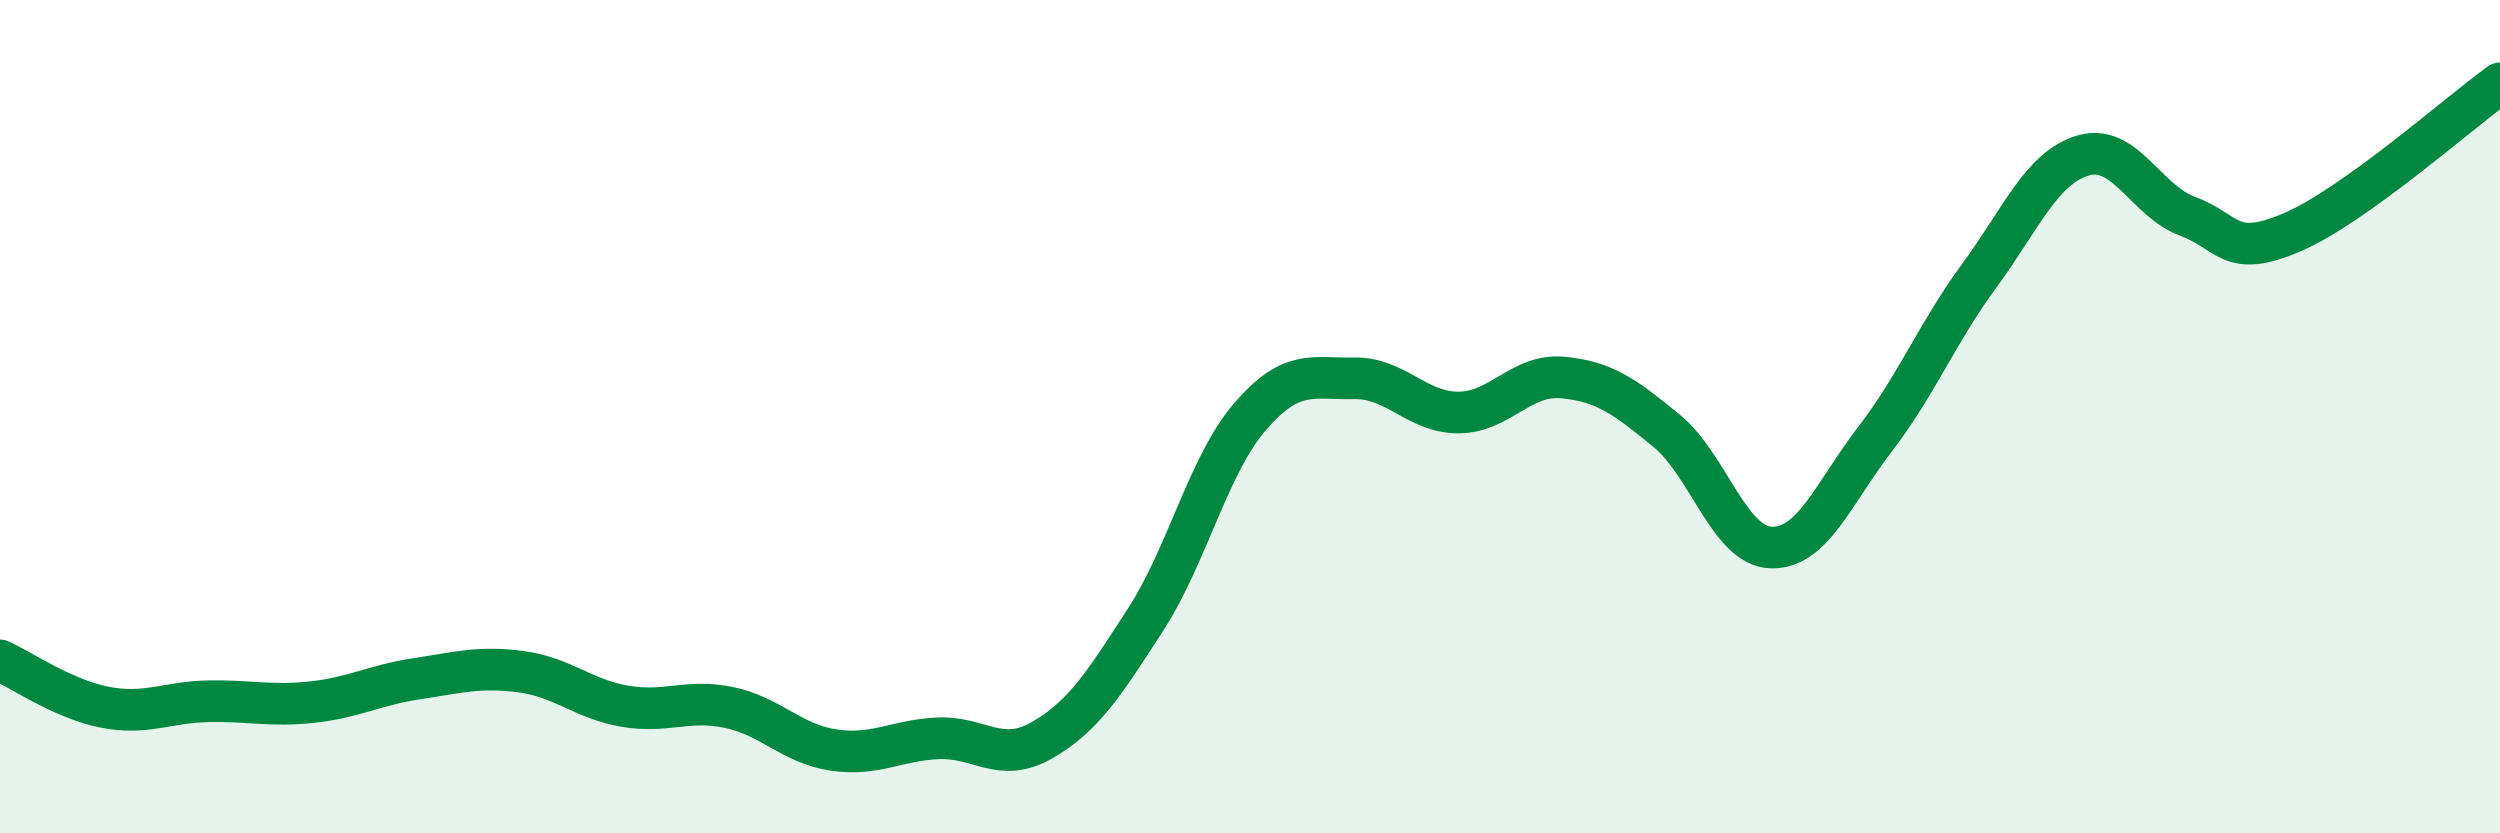
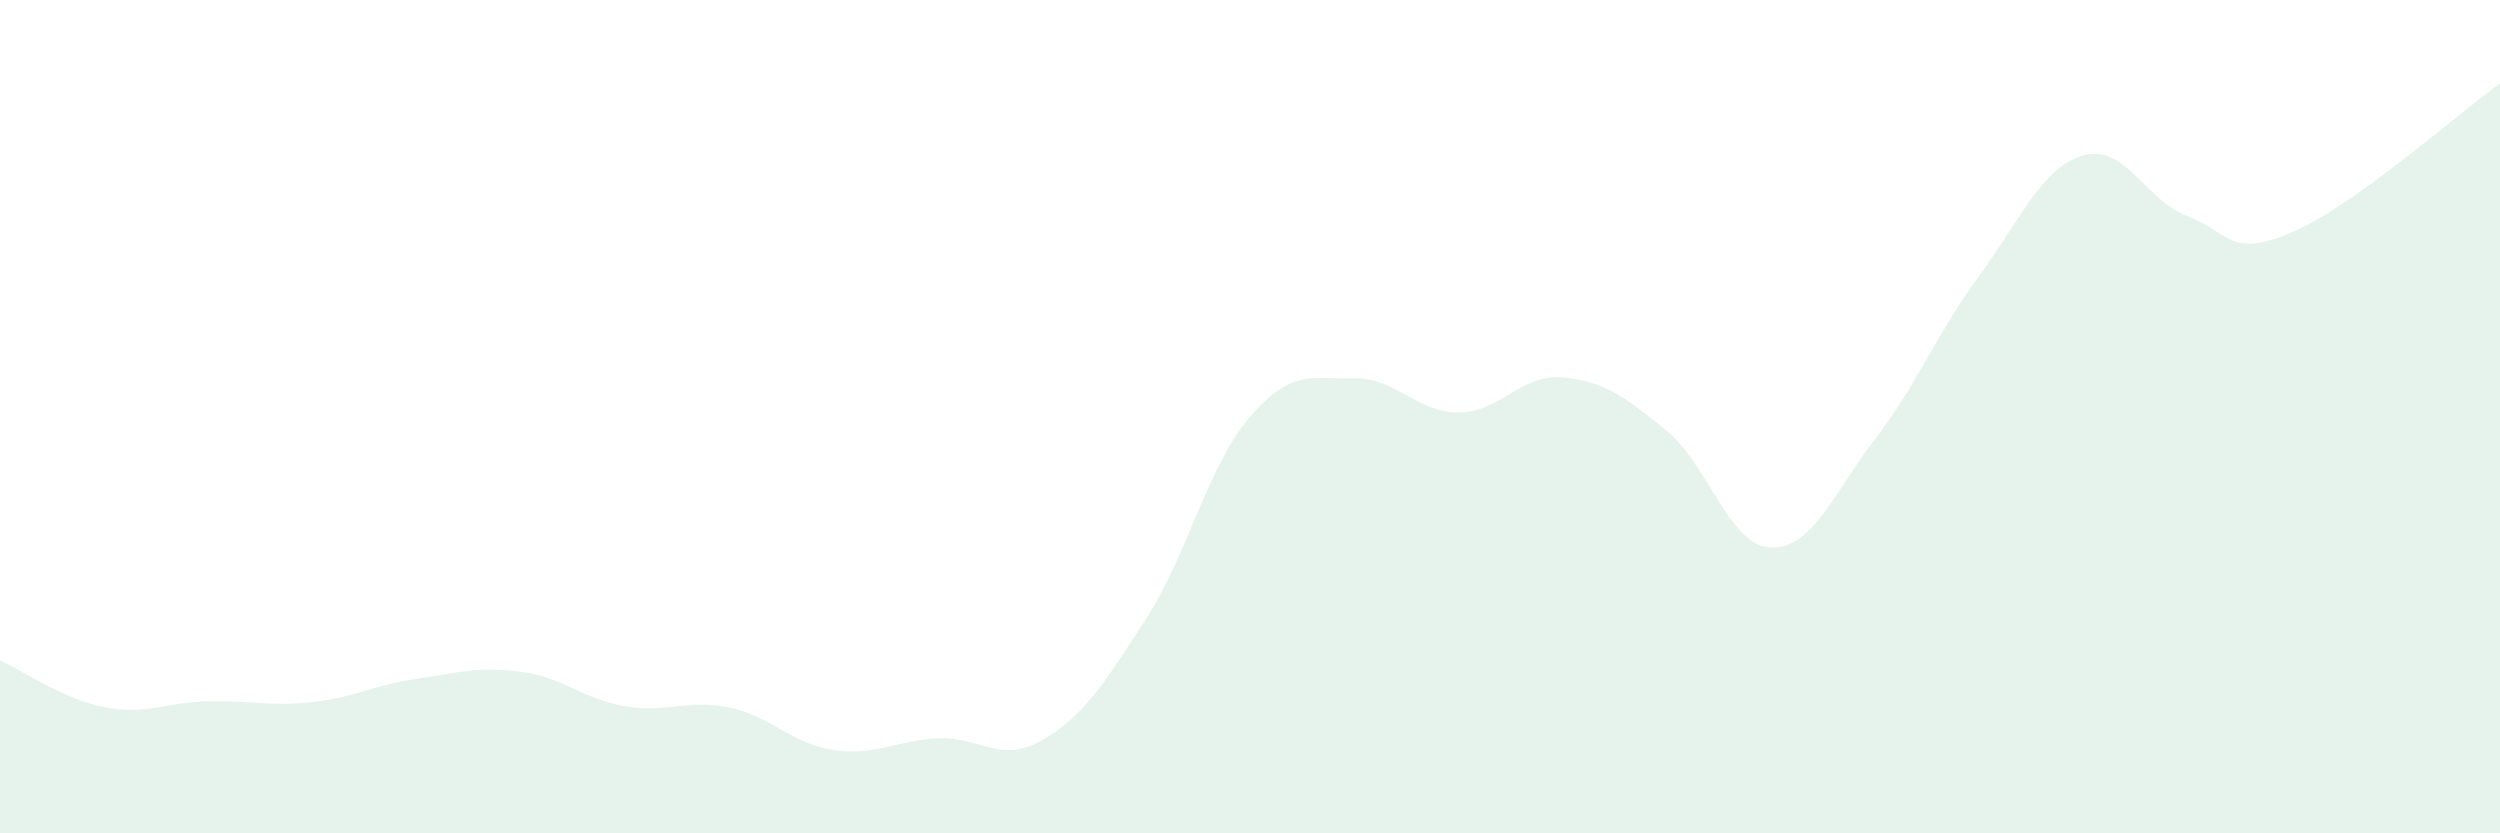
<svg xmlns="http://www.w3.org/2000/svg" width="60" height="20" viewBox="0 0 60 20">
  <path d="M 0,15.85 C 0.5,16.07 1.5,16.77 2.5,16.97 C 3.5,17.17 4,16.85 5,16.83 C 6,16.81 6.5,16.96 7.5,16.85 C 8.5,16.74 9,16.44 10,16.29 C 11,16.14 11.5,15.99 12.5,16.12 C 13.5,16.25 14,16.78 15,16.95 C 16,17.12 16.5,16.77 17.5,16.98 C 18.5,17.19 19,17.85 20,18 C 21,18.15 21.5,17.77 22.5,17.72 C 23.5,17.67 24,18.34 25,17.77 C 26,17.2 26.5,16.41 27.5,14.86 C 28.5,13.31 29,11.16 30,10 C 31,8.84 31.5,9.1 32.5,9.08 C 33.5,9.06 34,9.9 35,9.9 C 36,9.9 36.5,8.97 37.5,9.06 C 38.5,9.15 39,9.52 40,10.34 C 41,11.16 41.5,13.1 42.5,13.14 C 43.5,13.18 44,11.84 45,10.54 C 46,9.24 46.5,7.98 47.5,6.62 C 48.5,5.26 49,4.02 50,3.73 C 51,3.44 51.5,4.82 52.5,5.19 C 53.5,5.56 53.5,6.22 55,5.58 C 56.5,4.94 59,2.72 60,2L60 20L0 20Z" fill="#008740" opacity="0.1" stroke-linecap="round" stroke-linejoin="round" />
-   <path d="M 0,15.85 C 0.5,16.07 1.5,16.77 2.5,16.97 C 3.5,17.17 4,16.85 5,16.83 C 6,16.81 6.5,16.96 7.5,16.85 C 8.5,16.74 9,16.44 10,16.29 C 11,16.14 11.5,15.99 12.5,16.12 C 13.5,16.25 14,16.78 15,16.95 C 16,17.12 16.5,16.77 17.5,16.98 C 18.5,17.19 19,17.85 20,18 C 21,18.15 21.5,17.77 22.5,17.72 C 23.5,17.67 24,18.34 25,17.77 C 26,17.2 26.5,16.41 27.5,14.86 C 28.5,13.31 29,11.16 30,10 C 31,8.84 31.5,9.1 32.5,9.08 C 33.5,9.06 34,9.9 35,9.9 C 36,9.9 36.5,8.97 37.5,9.06 C 38.5,9.15 39,9.52 40,10.34 C 41,11.16 41.5,13.1 42.5,13.14 C 43.5,13.18 44,11.84 45,10.54 C 46,9.24 46.5,7.98 47.5,6.62 C 48.5,5.26 49,4.02 50,3.73 C 51,3.44 51.5,4.82 52.5,5.19 C 53.5,5.56 53.5,6.22 55,5.58 C 56.5,4.94 59,2.72 60,2" stroke="#008740" stroke-width="1" fill="none" stroke-linecap="round" stroke-linejoin="round" />
</svg>